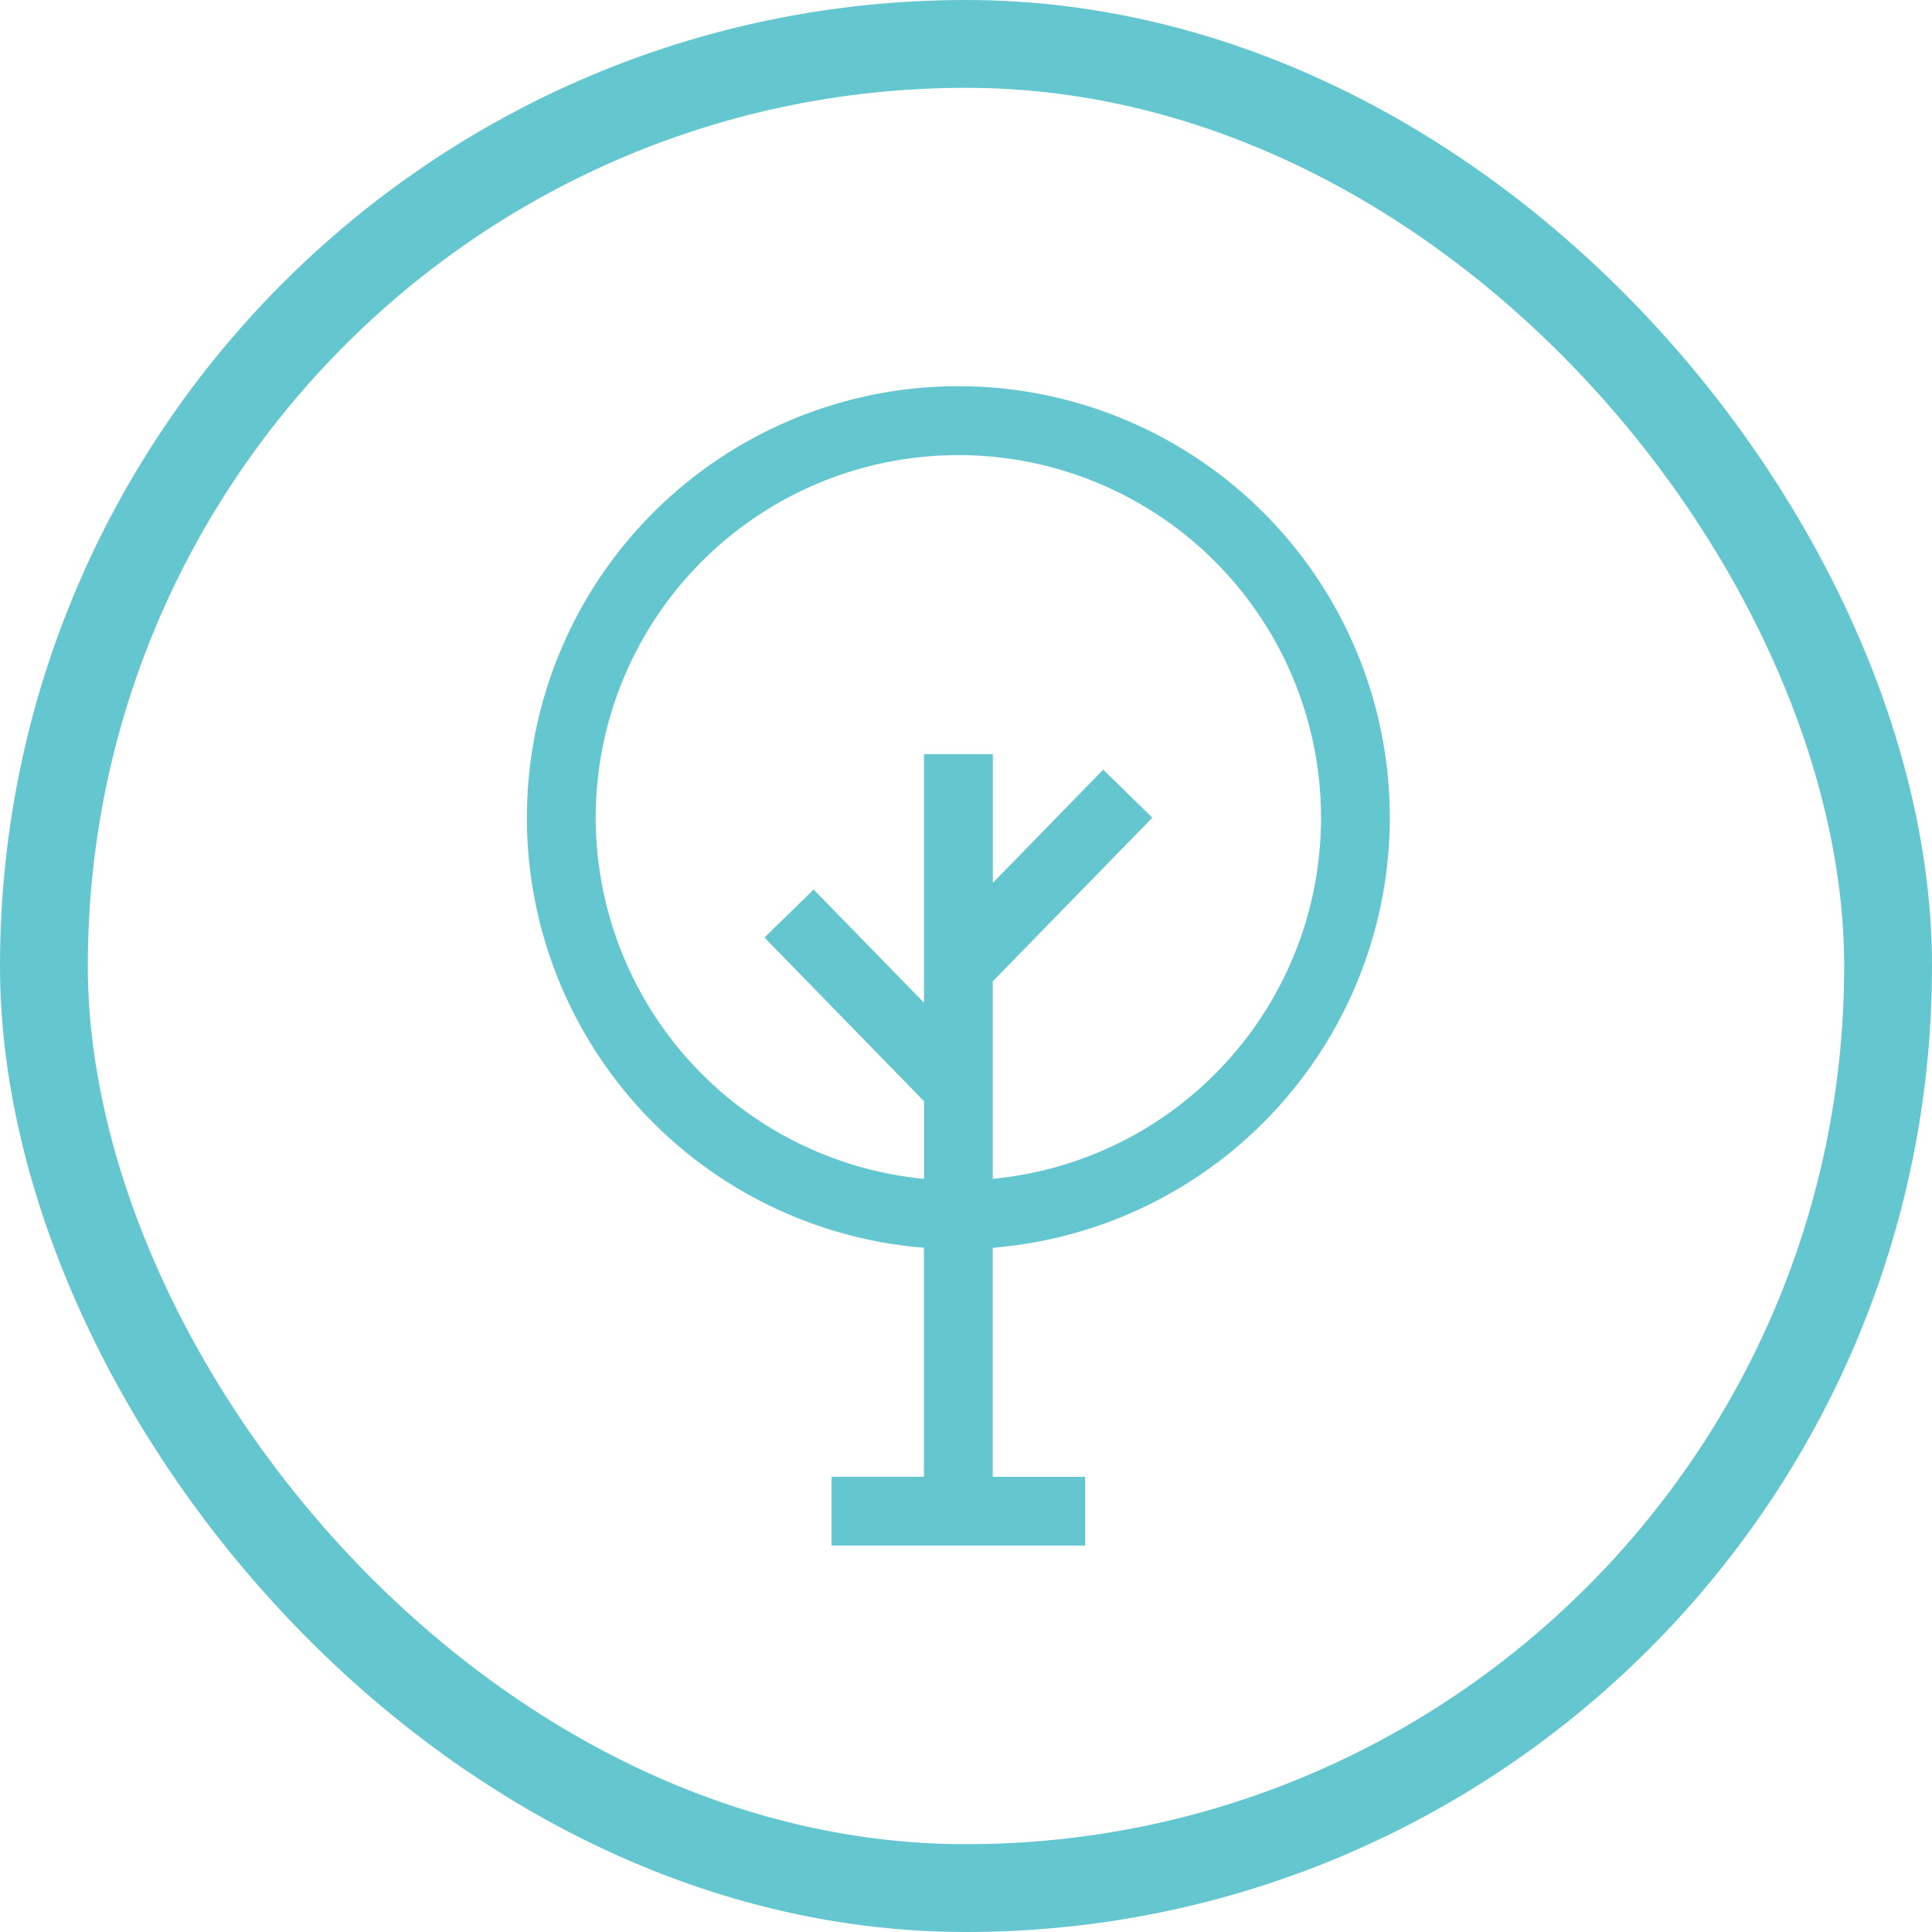
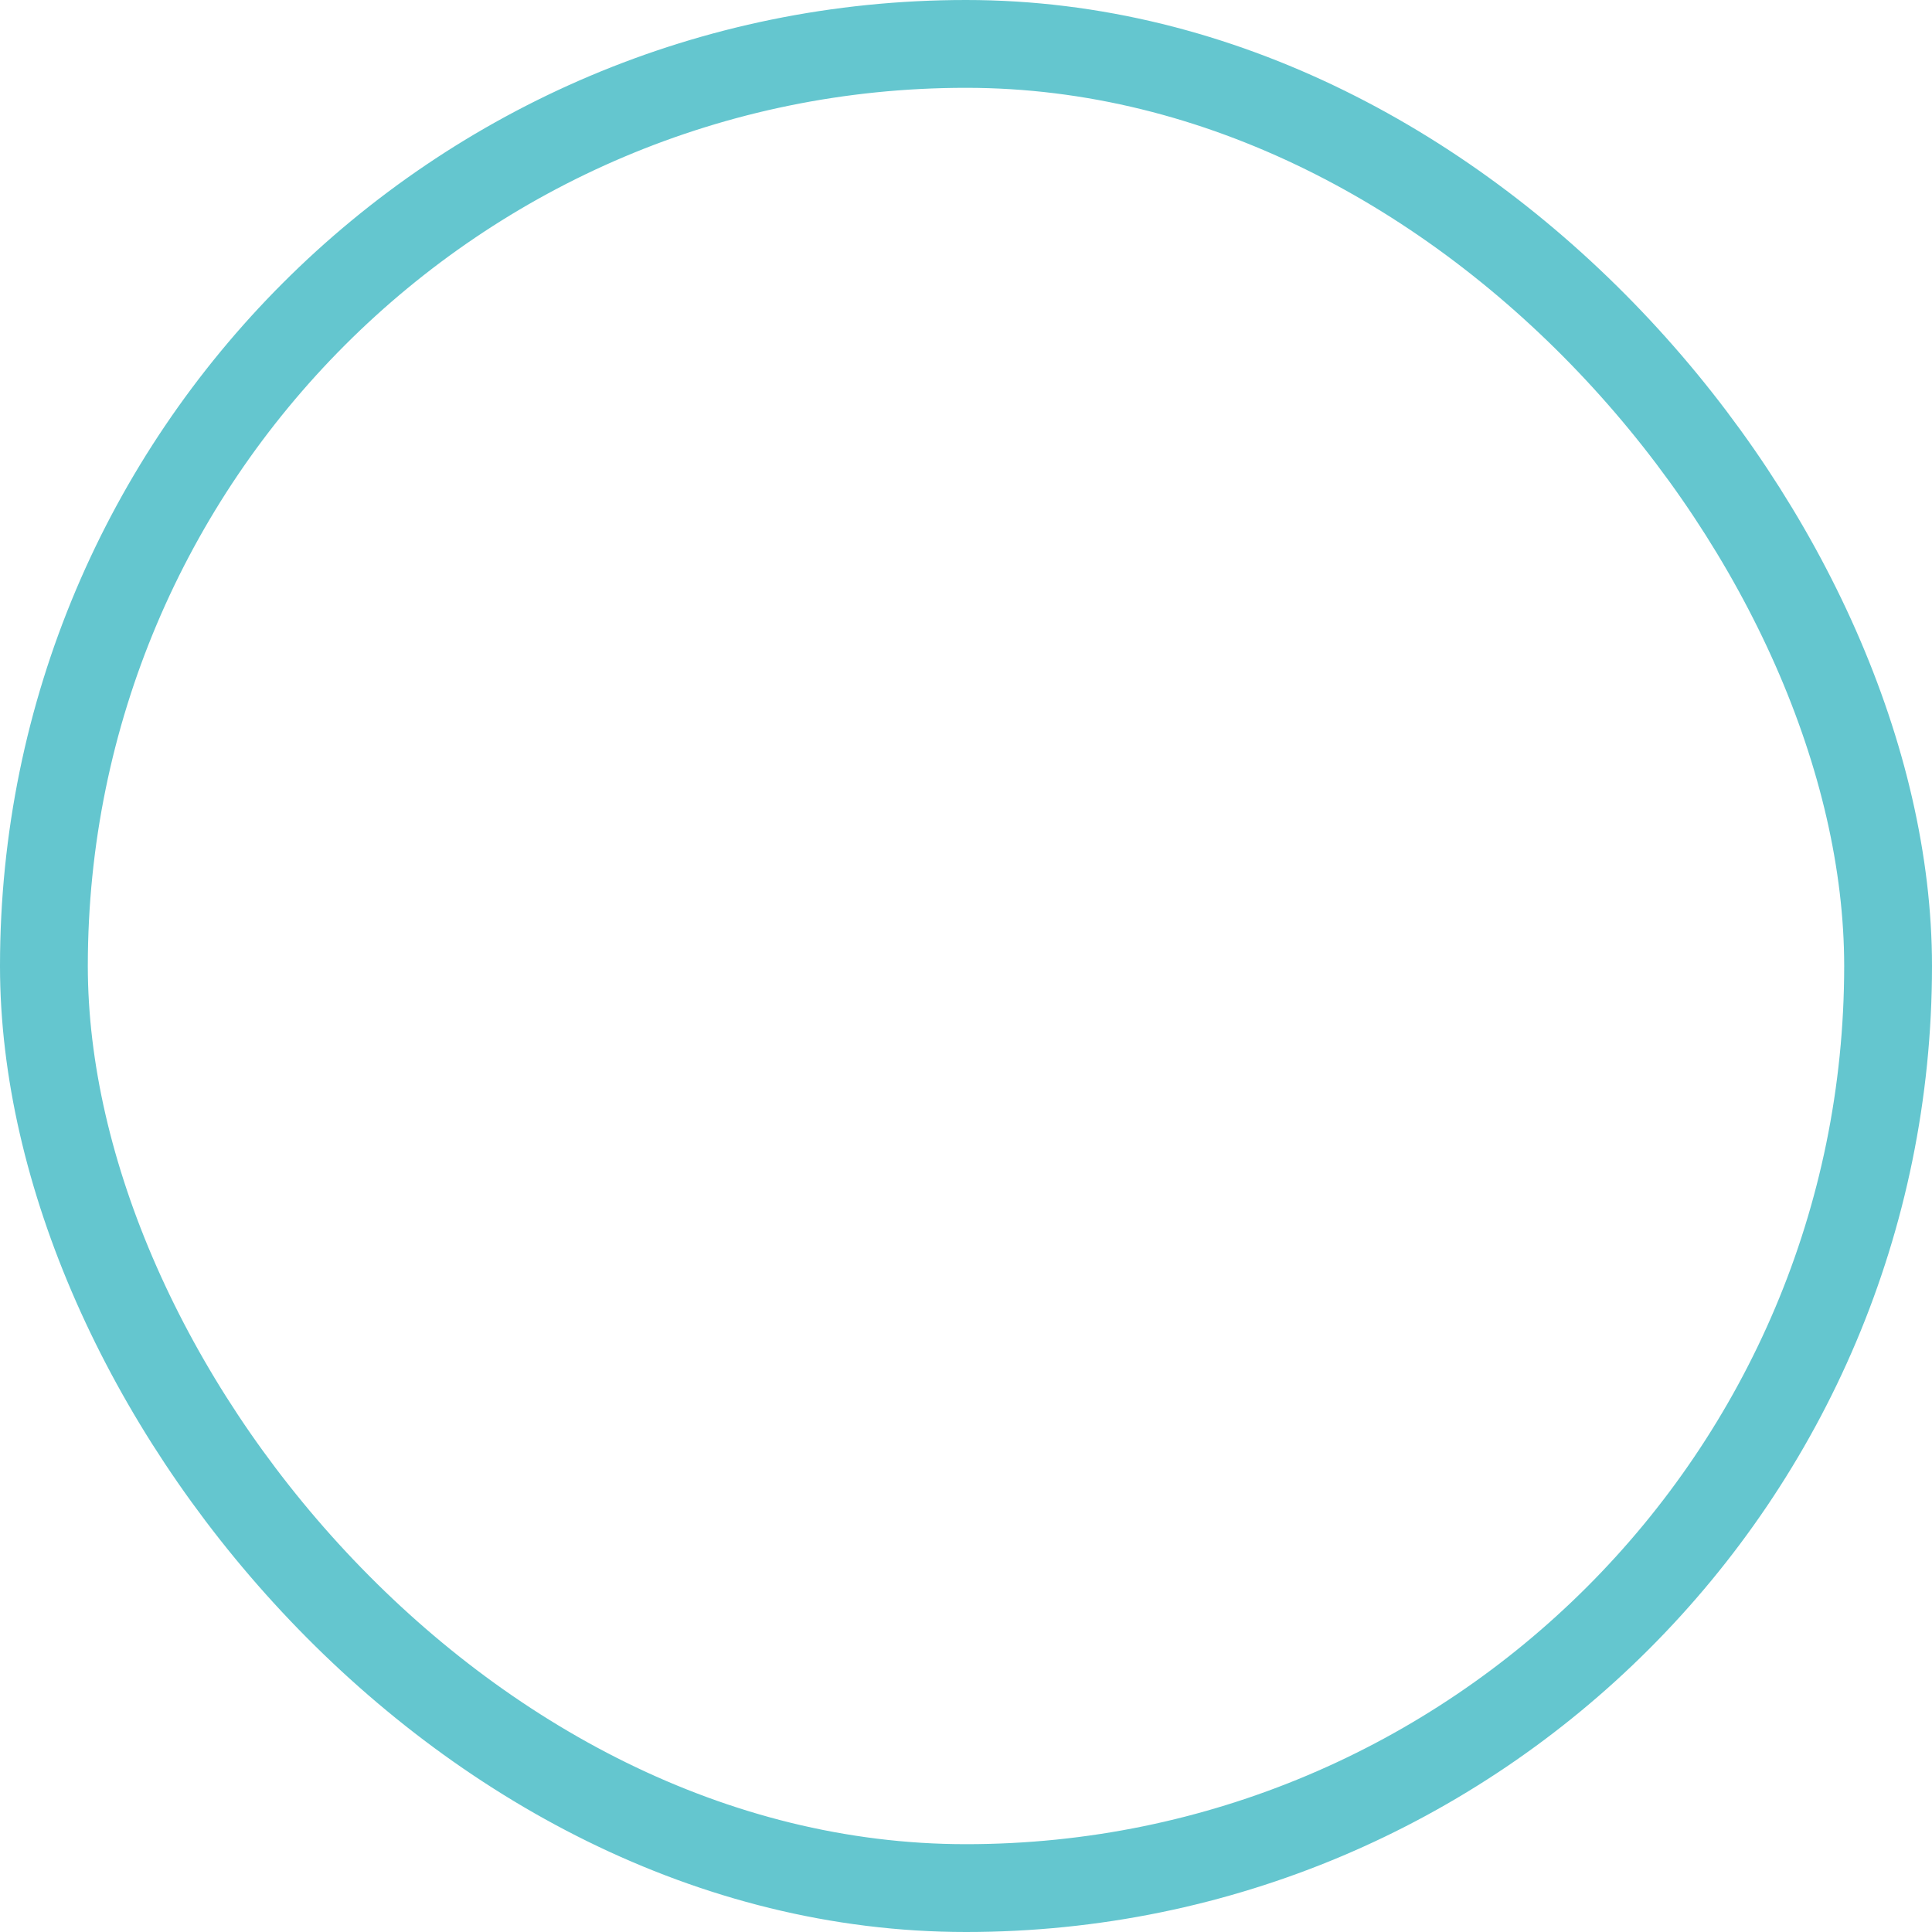
<svg xmlns="http://www.w3.org/2000/svg" width="110" height="110" viewBox="0 0 110 110">
  <g transform="translate(-1723 -876)">
    <rect width="105" height="105" rx="52.5" transform="translate(1725.5 878.5)" fill="none" stroke="#64c6cf" stroke-linejoin="round" stroke-width="5" />
-     <path d="M83.534,46a24.565,24.565,0,1,0-26.523,24.48v13.04H51.752v3.916H66.186V83.523h-5.26V70.482A24.592,24.592,0,0,0,83.534,46ZM38.32,46A20.649,20.649,0,1,1,60.928,66.556V55.313l9.087-9.319-2.8-2.733-6.284,6.445v-7.33H57.012V56.53L50.73,50.086l-2.8,2.733,9.087,9.322v4.417A20.677,20.677,0,0,1,38.32,46Z" transform="translate(1718.596 876.561)" fill="#64c6cf" />
  </g>
</svg>